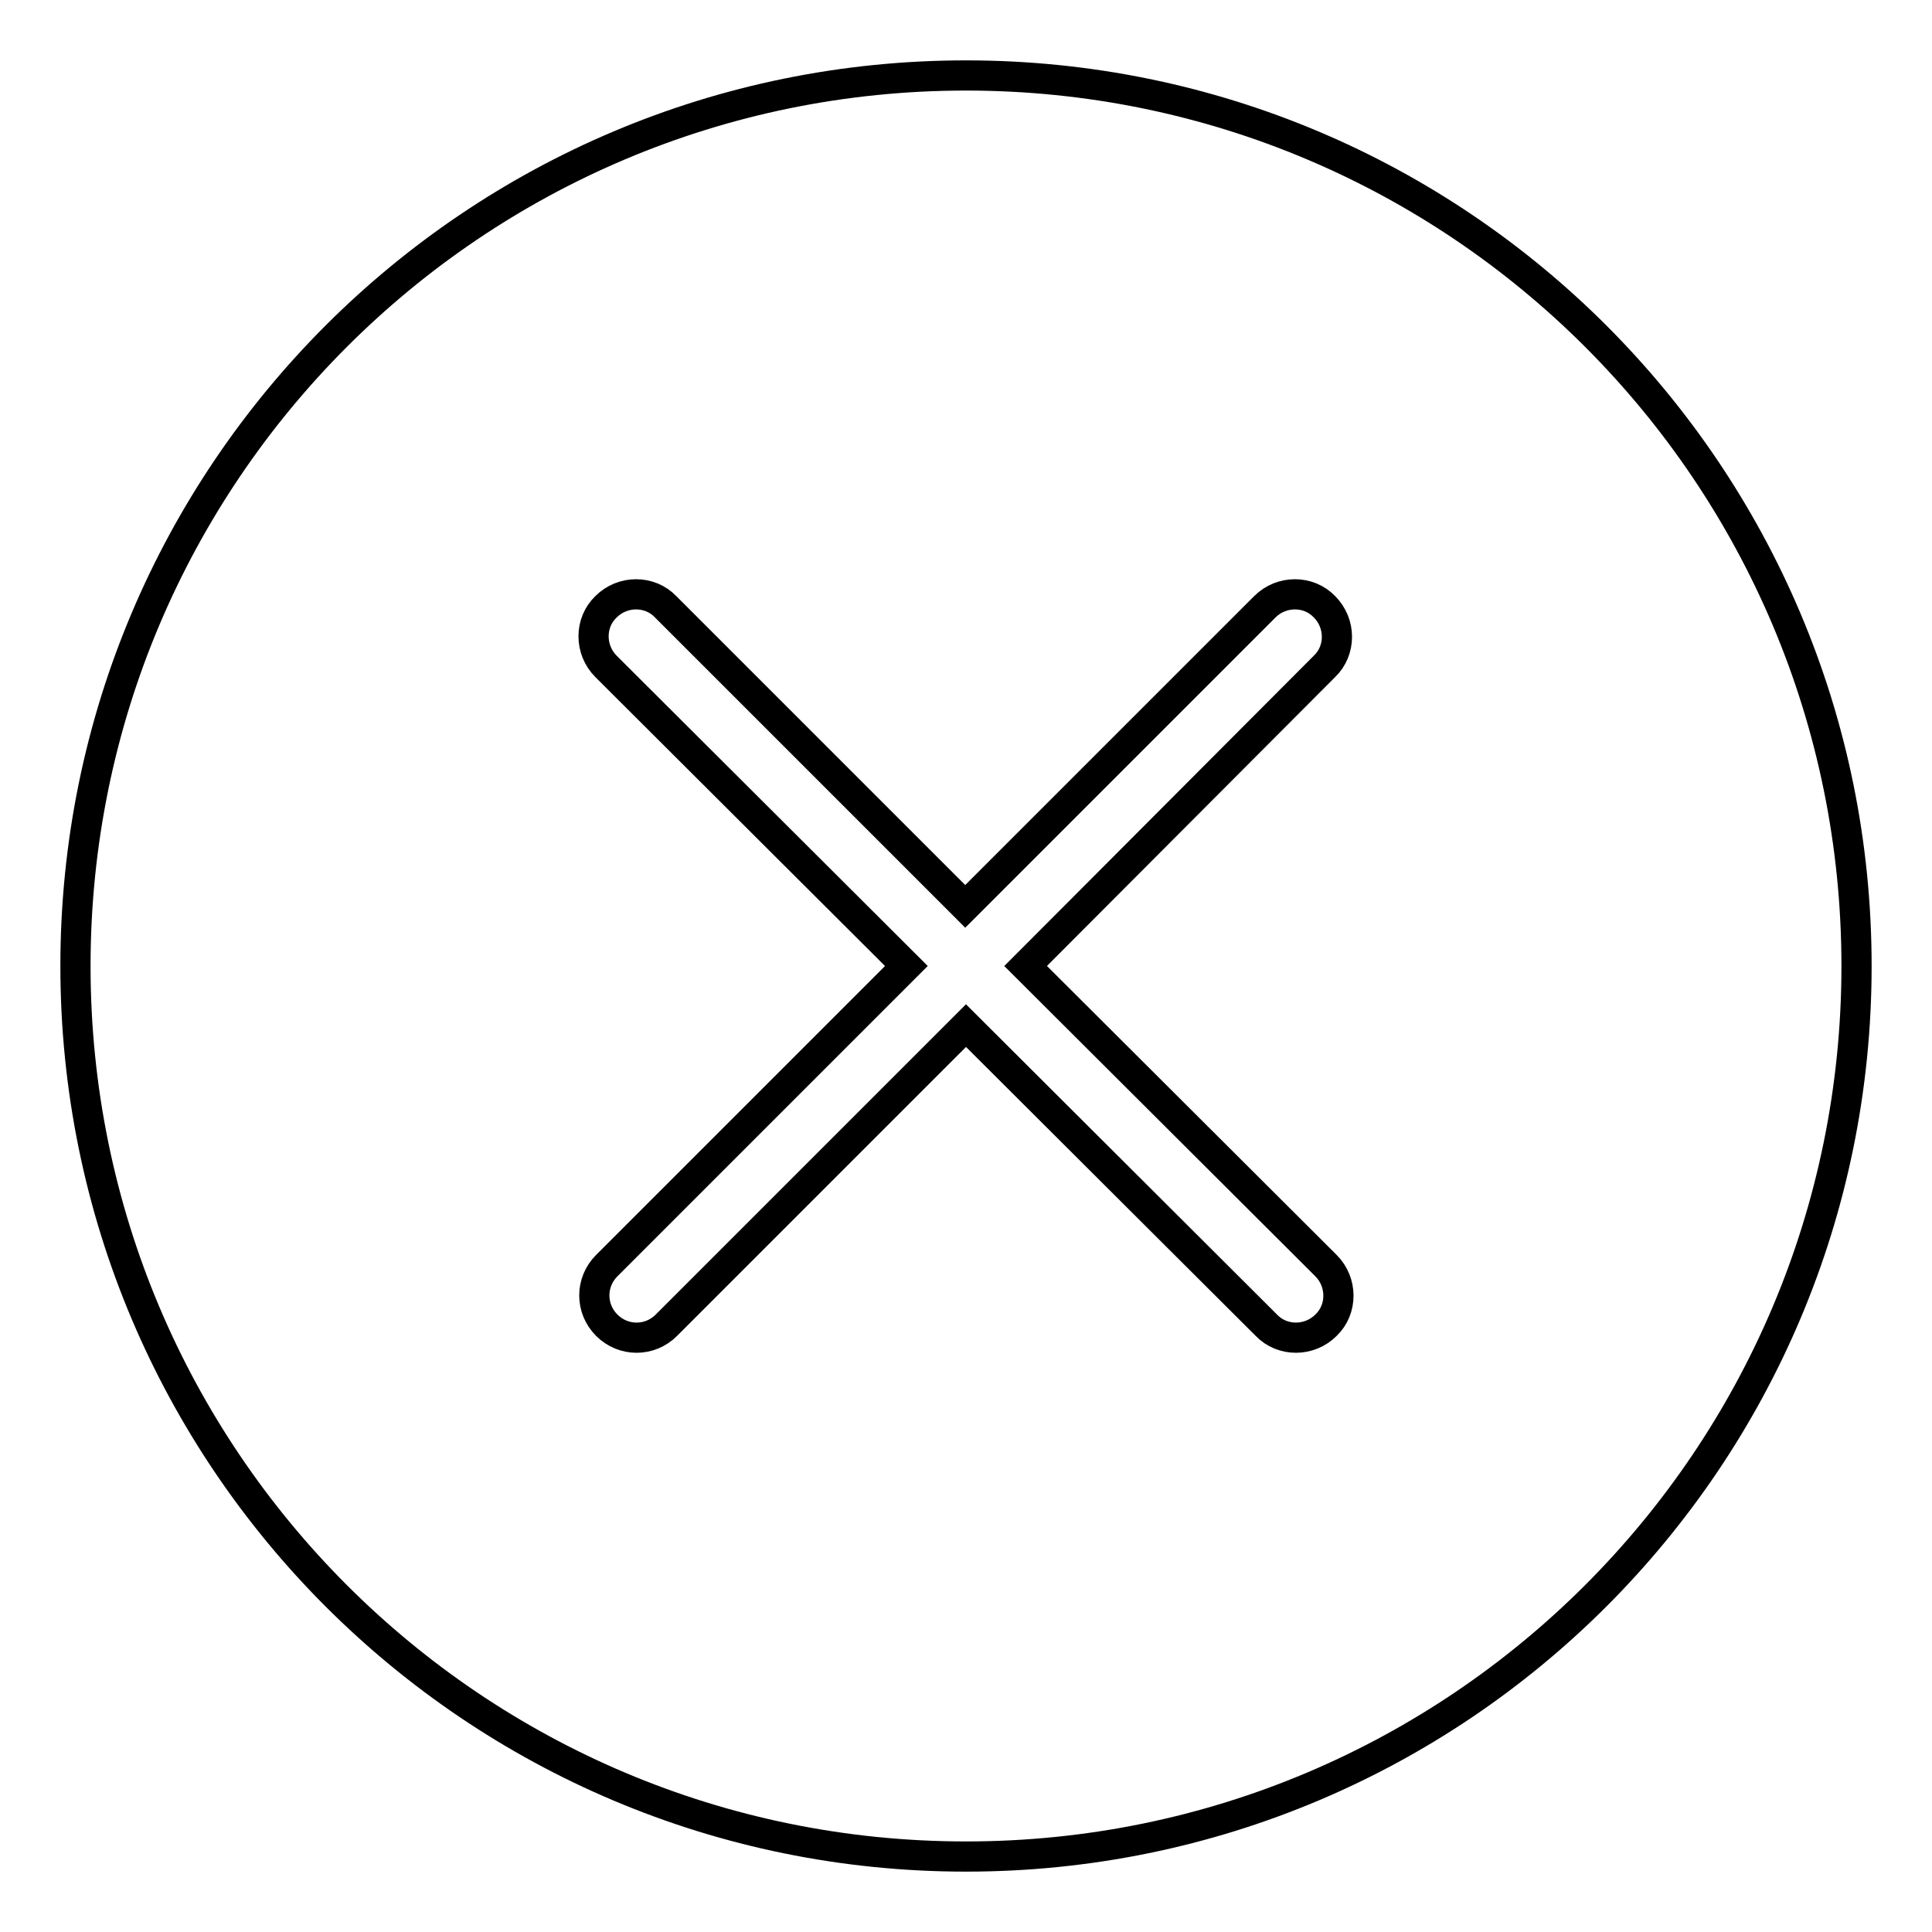
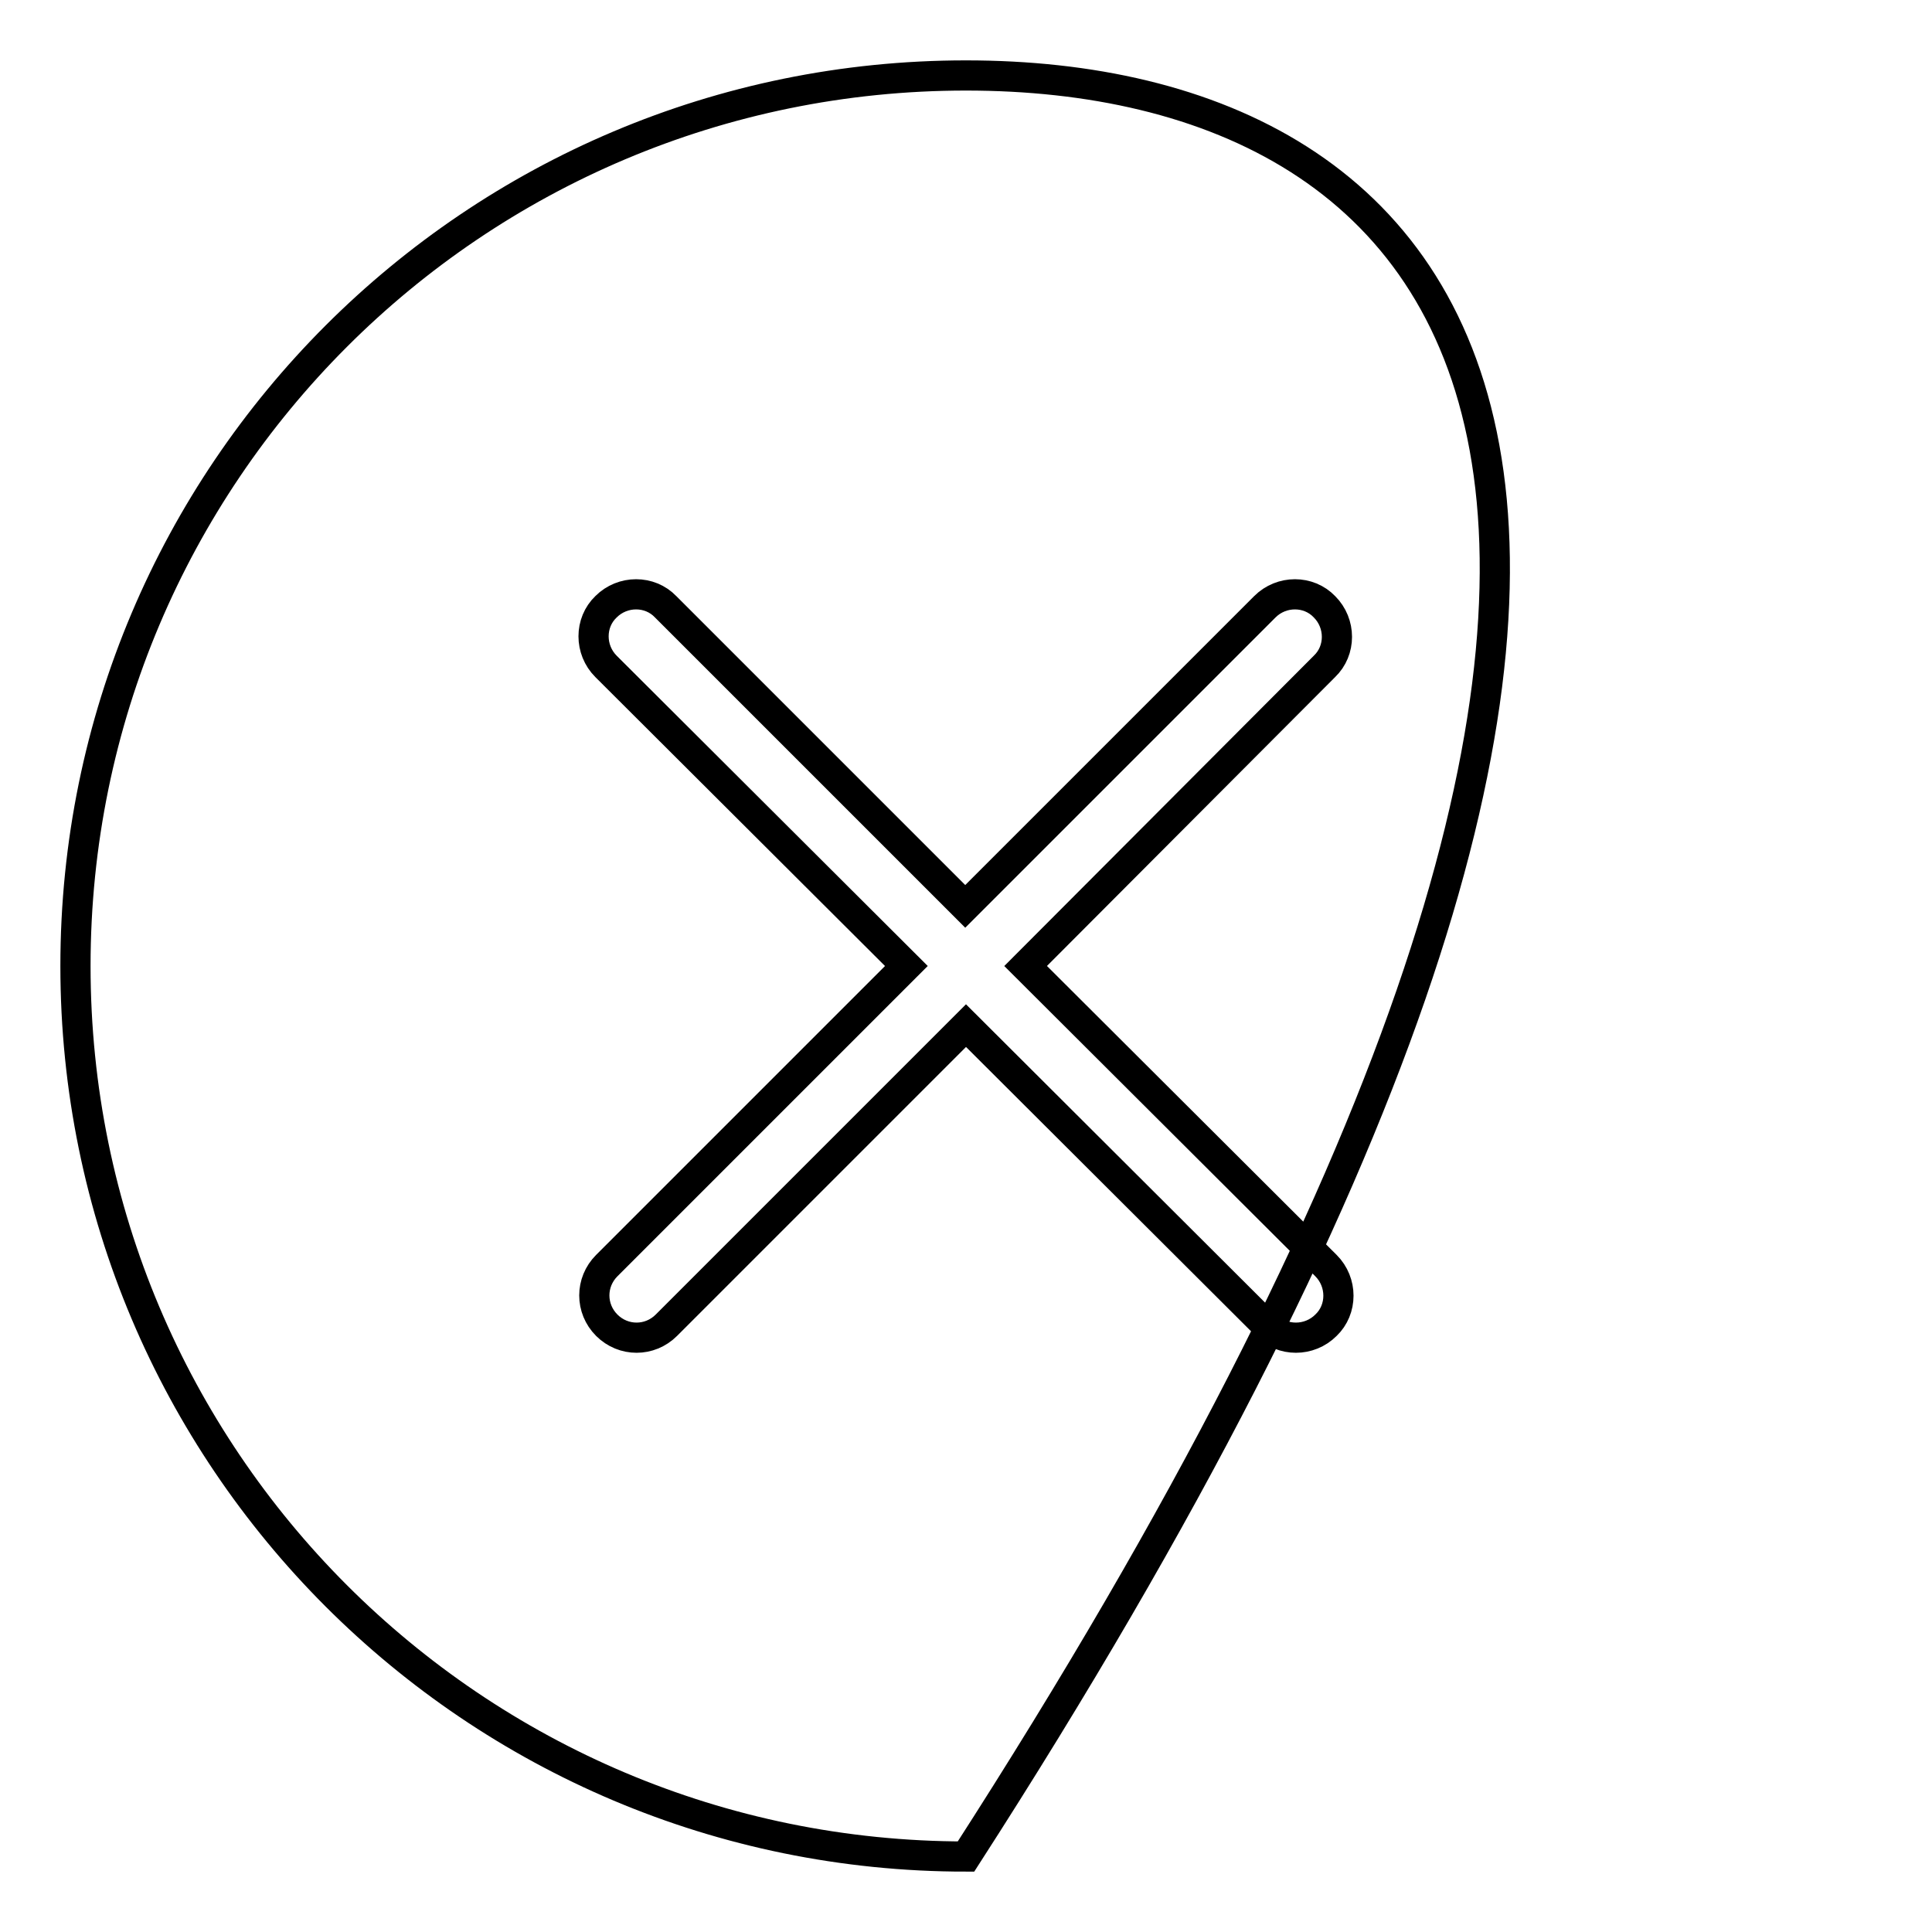
<svg xmlns="http://www.w3.org/2000/svg" version="1.1" x="0px" y="0px" viewBox="0 0 256 256" enable-background="new 0 0 256 256" xml:space="preserve">
  <g>
-     <path stroke-width="4" fill-opacity="0" stroke="#000000" d="M128,10C62.8,10,10,62.8,10,128c0,65.2,52.8,118,118,118c65.2,0,118-52.8,118-118C246,62.8,193.2,10,128,10 z M175.7,167.7c2.2,2.2,2.2,5.8,0,7.9c-2.2,2.2-5.8,2.2-7.9,0L128,135.9l-39.7,39.7c-2.2,2.2-5.7,2.2-7.9,0c0,0,0,0,0,0 c-2.2-2.2-2.2-5.7,0-7.9c0,0,0,0,0,0l39.7-39.7L80.3,88.3c-2.2-2.2-2.2-5.8,0-7.9c2.2-2.2,5.8-2.2,7.9,0l39.7,39.7l39.7-39.7 c2.2-2.2,5.8-2.2,7.9,0c2.2,2.2,2.2,5.8,0,7.9l0,0L135.9,128L175.7,167.7z" />
+     <path stroke-width="4" fill-opacity="0" stroke="#000000" d="M128,10C62.8,10,10,62.8,10,128c0,65.2,52.8,118,118,118C246,62.8,193.2,10,128,10 z M175.7,167.7c2.2,2.2,2.2,5.8,0,7.9c-2.2,2.2-5.8,2.2-7.9,0L128,135.9l-39.7,39.7c-2.2,2.2-5.7,2.2-7.9,0c0,0,0,0,0,0 c-2.2-2.2-2.2-5.7,0-7.9c0,0,0,0,0,0l39.7-39.7L80.3,88.3c-2.2-2.2-2.2-5.8,0-7.9c2.2-2.2,5.8-2.2,7.9,0l39.7,39.7l39.7-39.7 c2.2-2.2,5.8-2.2,7.9,0c2.2,2.2,2.2,5.8,0,7.9l0,0L135.9,128L175.7,167.7z" />
  </g>
</svg>